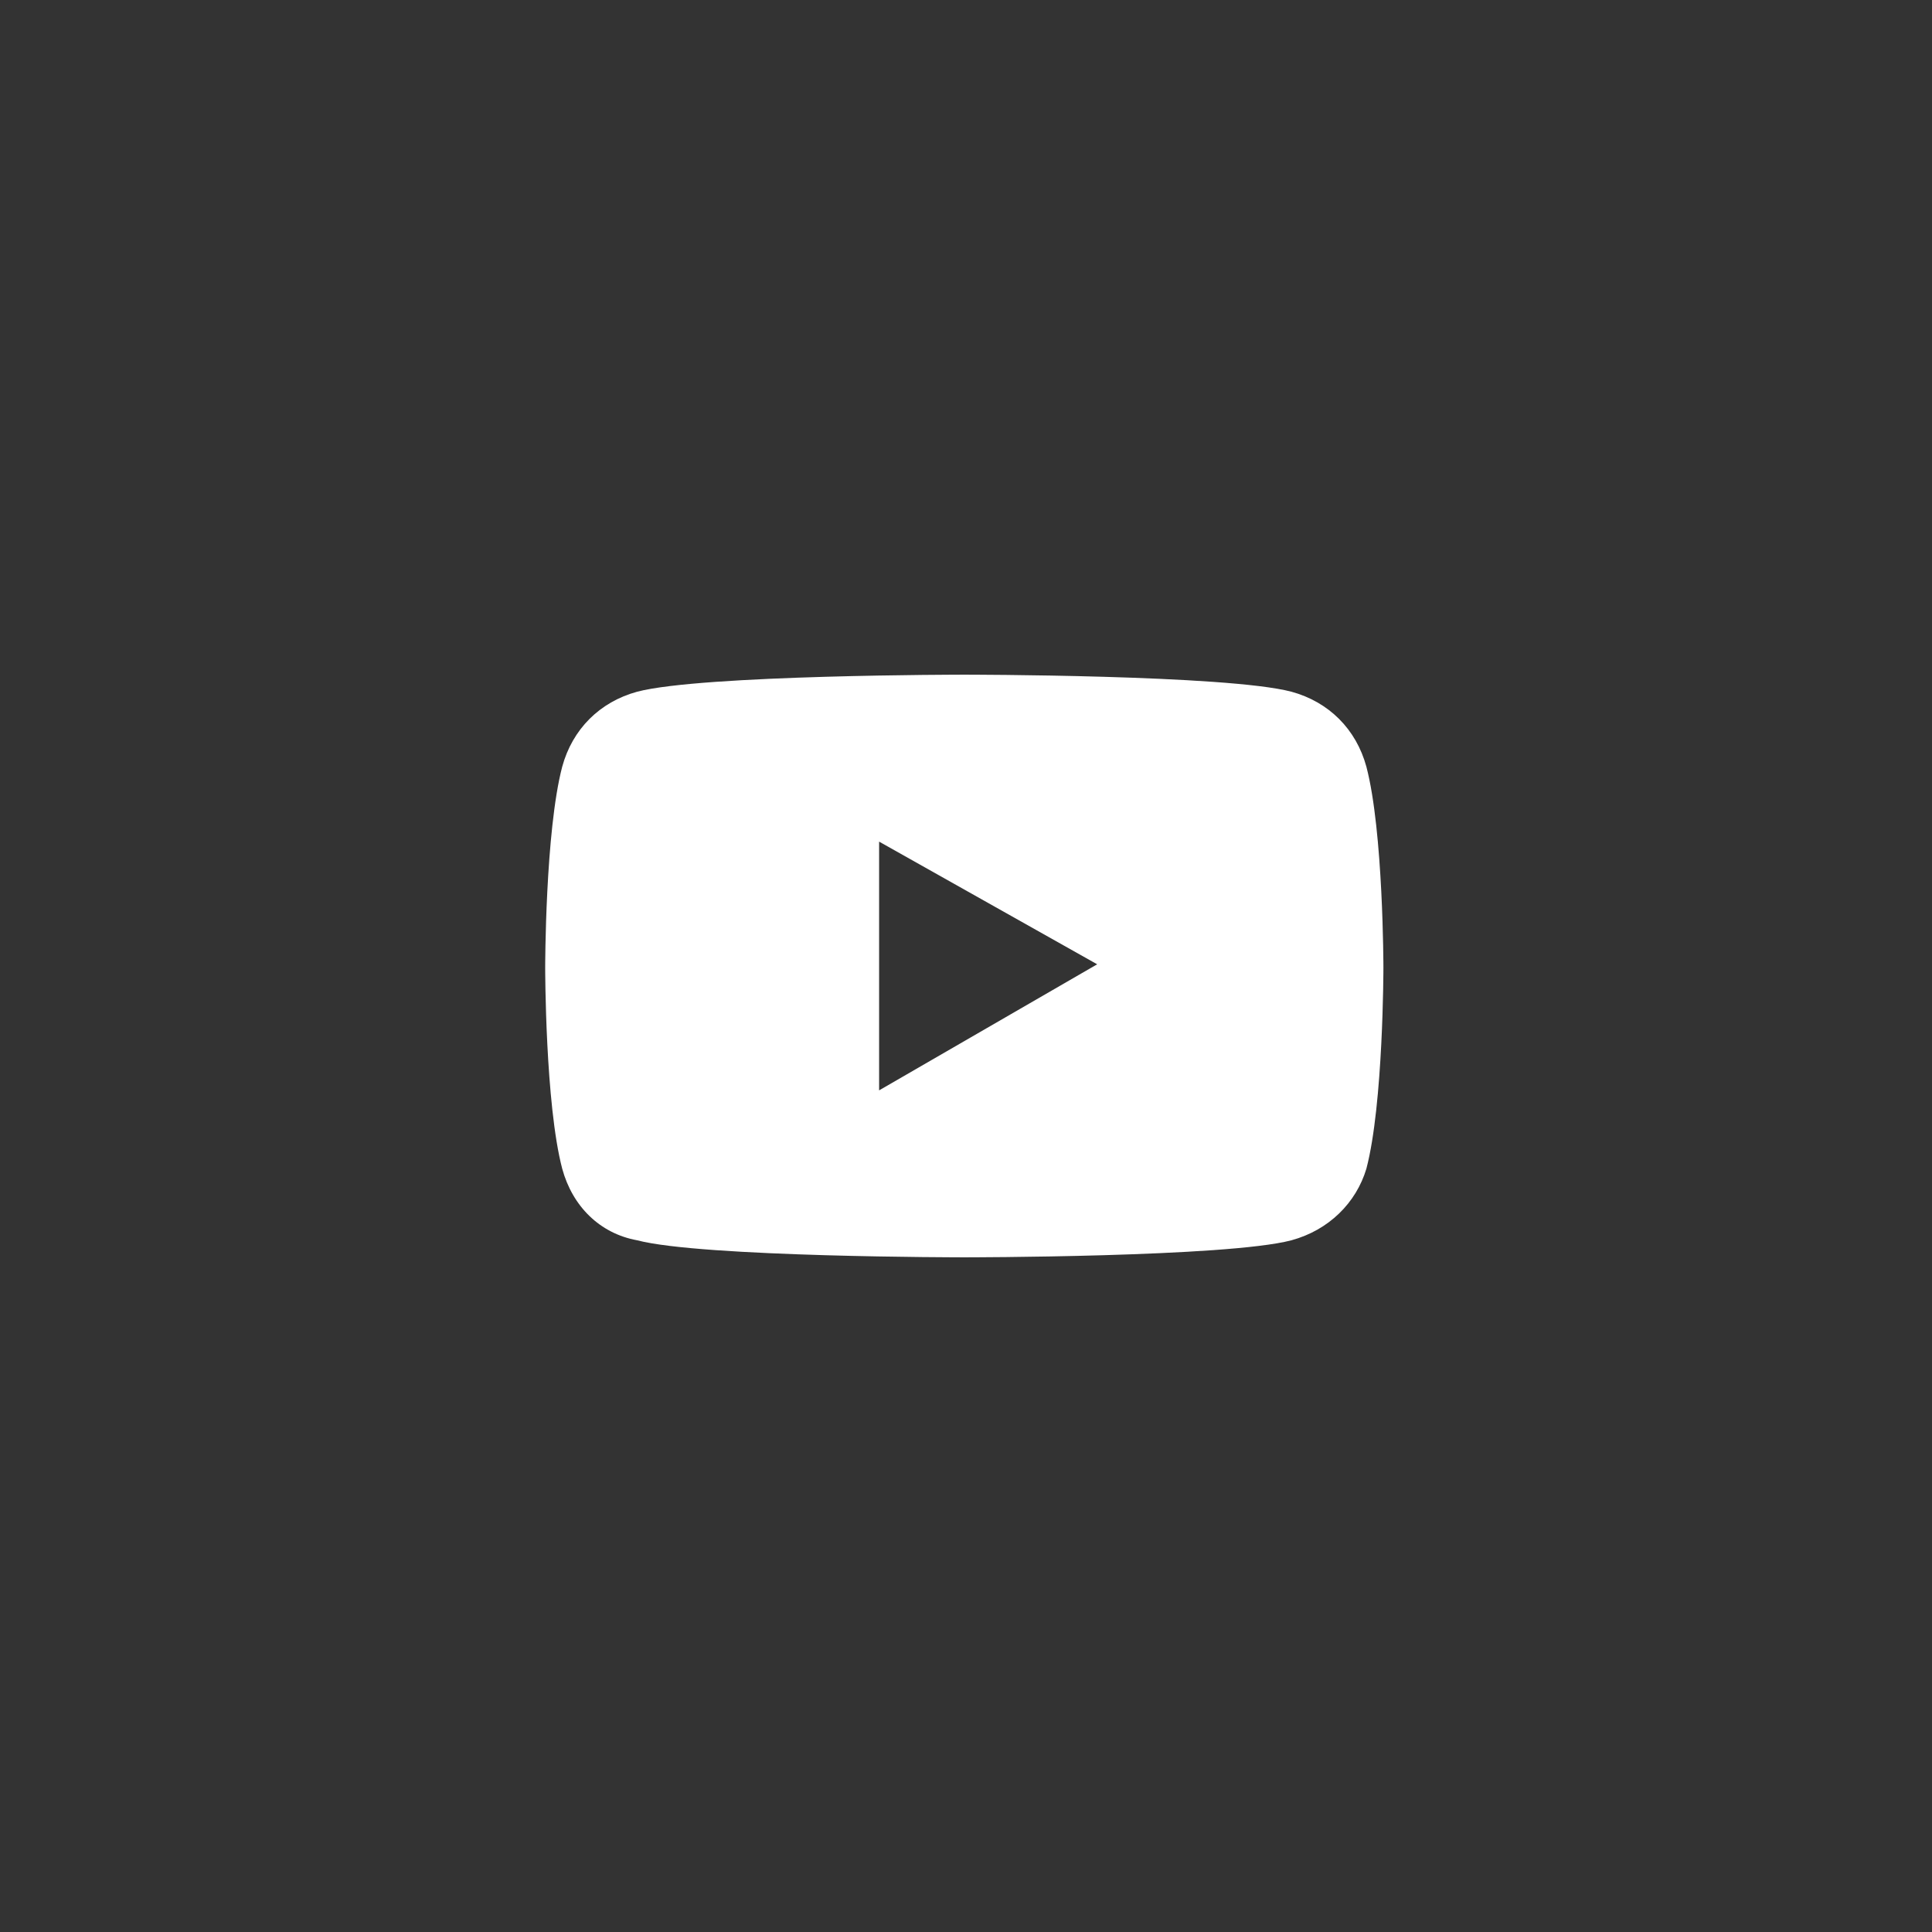
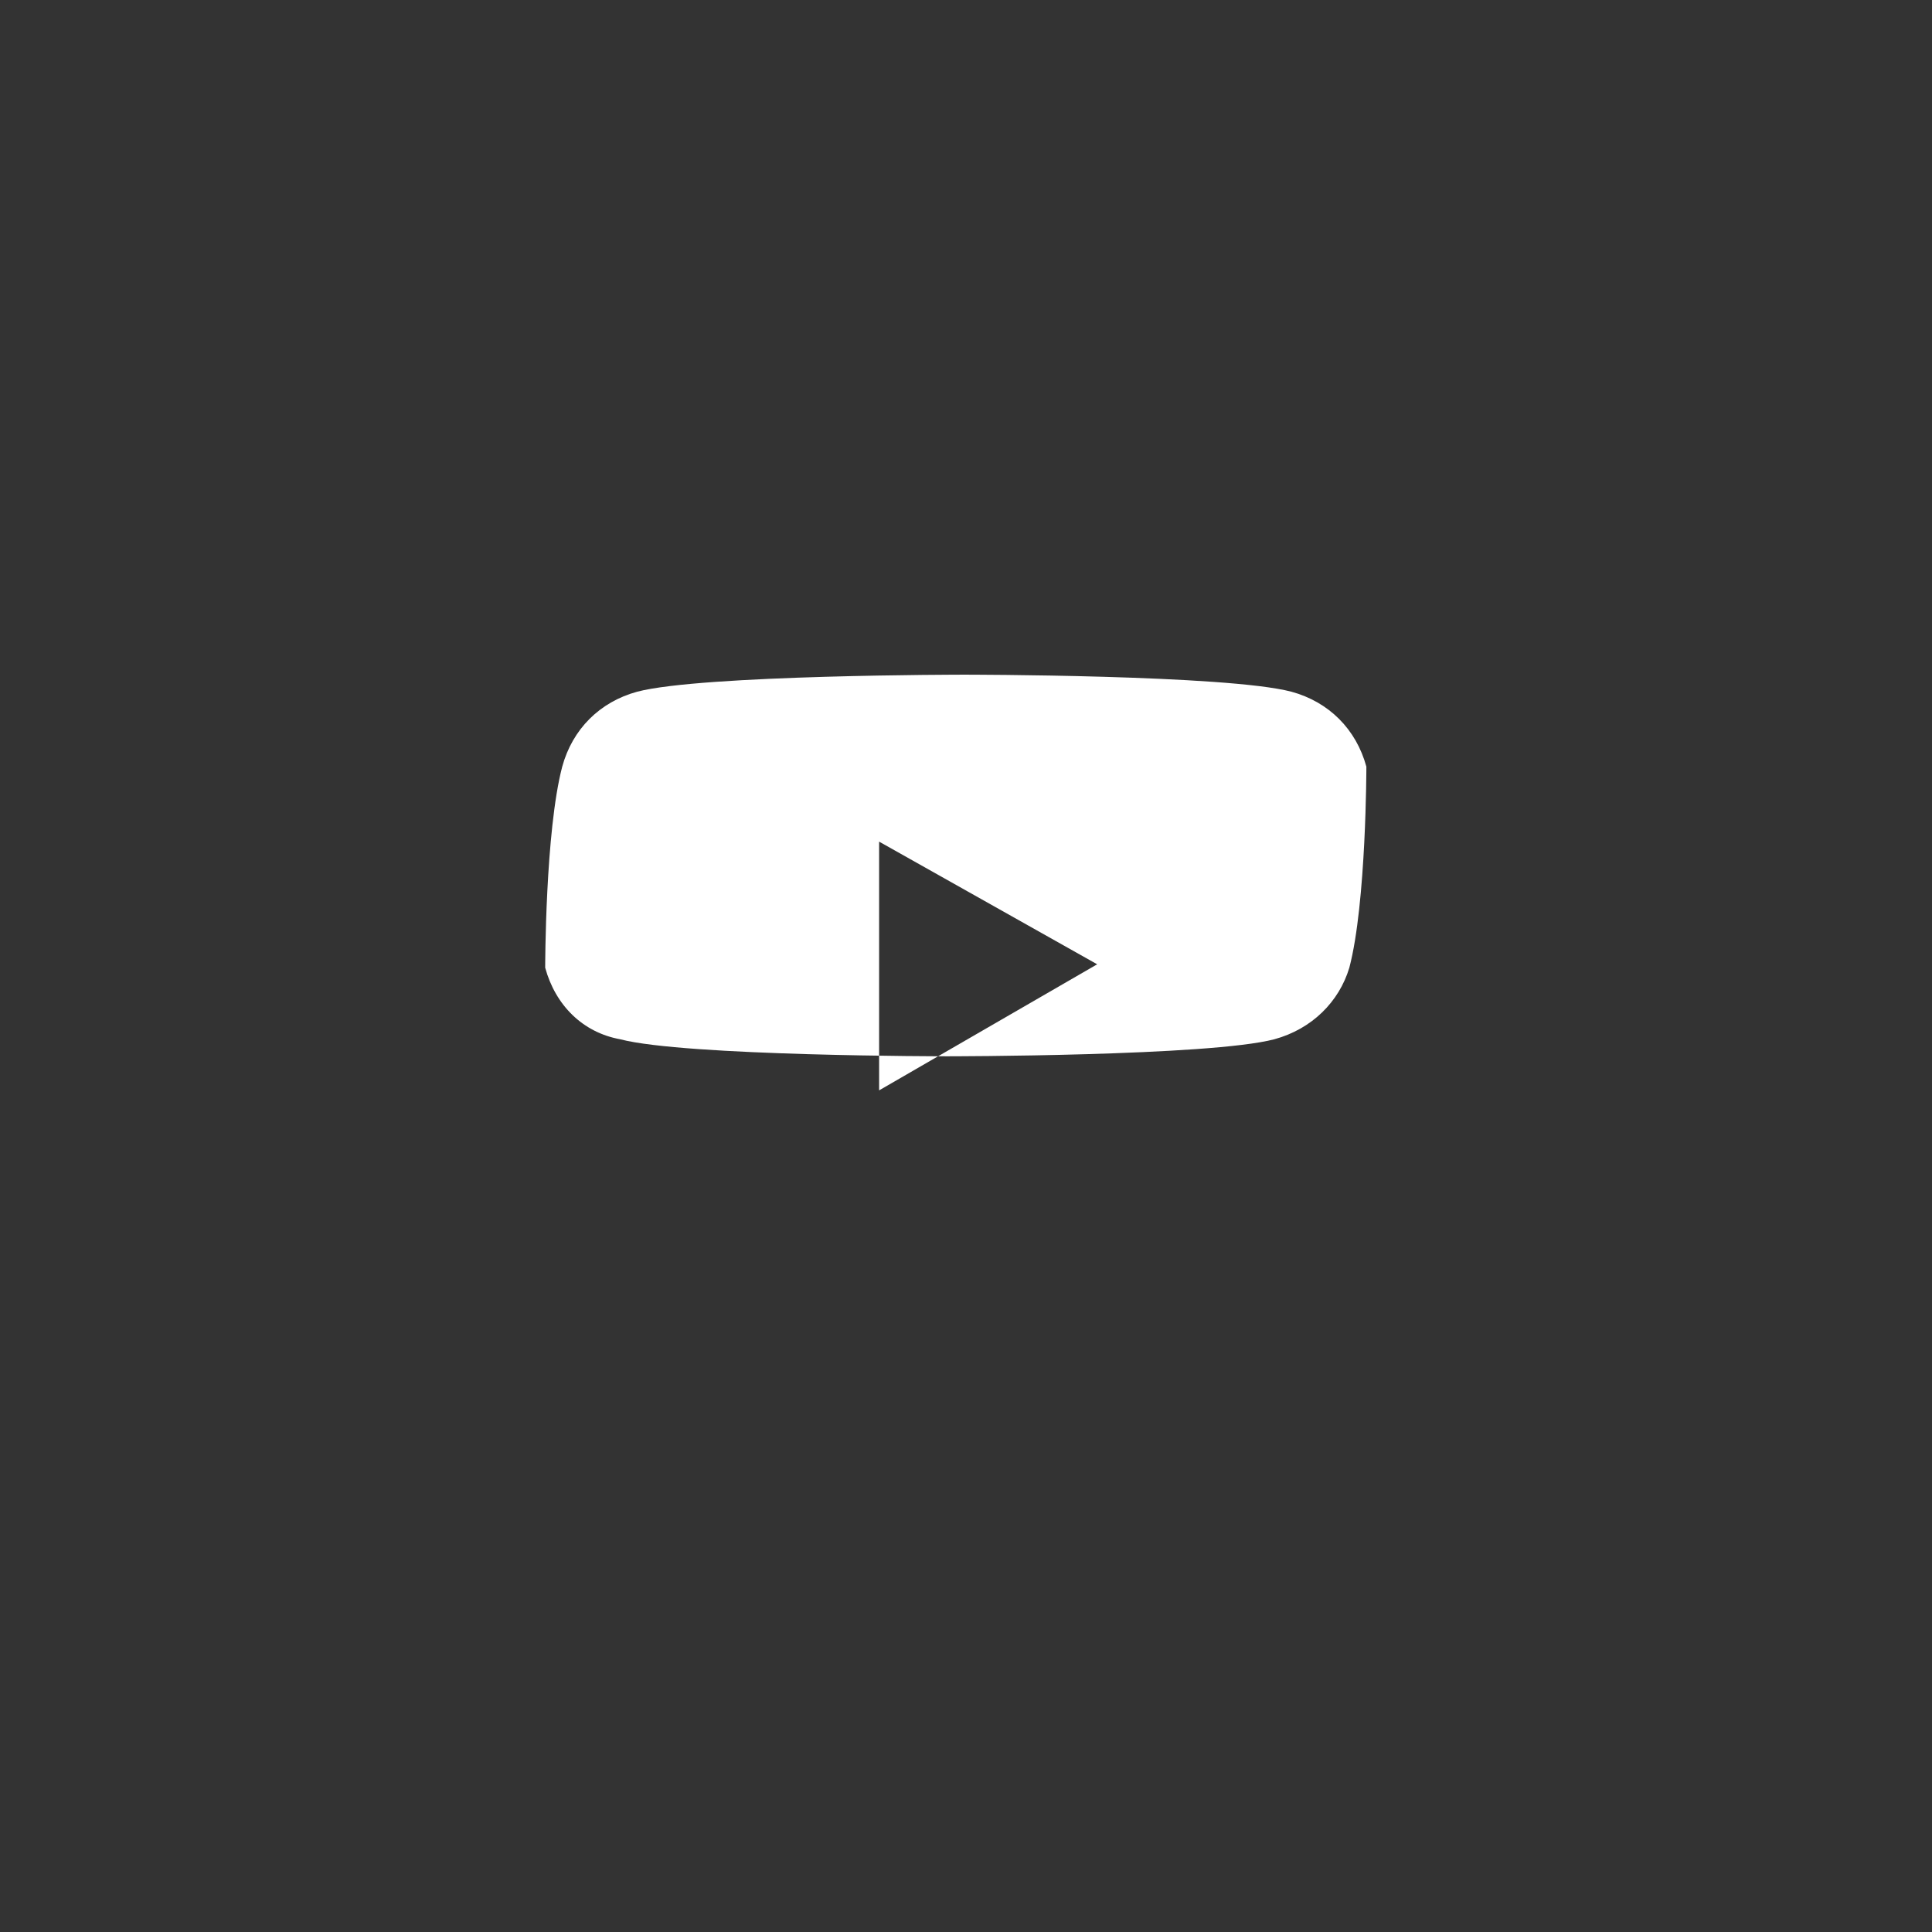
<svg xmlns="http://www.w3.org/2000/svg" version="1.1" id="Layer_1" x="0px" y="0px" width="56.7px" height="56.7px" viewBox="0 0 56.7 56.7" style="enable-background:new 0 0 56.7 56.7;" xml:space="preserve">
  <rect x="0" y="0" width="56.7" height="56.7" fill="#333333" stroke="none" />
  <style type="text/css">
	.st0{fill:#FFFFFF;}
</style>
-   <path class="st0" d="M40.1,22.5c-0.3-1.1-1.1-1.9-2.2-2.2c-1.9-0.5-9.6-0.5-9.6-0.5s-7.7,0-9.6,0.5c-1.1,0.3-1.9,1.1-2.2,2.2  c-0.5,1.9-0.5,5.9-0.5,5.9s0,4,0.5,5.9c0.3,1.1,1.1,1.9,2.2,2.1c1.9,0.5,9.6,0.5,9.6,0.5s7.7,0,9.6-0.5c1.1-0.3,1.9-1.1,2.2-2.1  c0.5-1.9,0.5-5.9,0.5-5.9S40.6,24.4,40.1,22.5z M25.8,32v-7.3l6.4,3.6L25.8,32L25.8,32z" />
+   <path class="st0" d="M40.1,22.5c-0.3-1.1-1.1-1.9-2.2-2.2c-1.9-0.5-9.6-0.5-9.6-0.5s-7.7,0-9.6,0.5c-1.1,0.3-1.9,1.1-2.2,2.2  c-0.5,1.9-0.5,5.9-0.5,5.9c0.3,1.1,1.1,1.9,2.2,2.1c1.9,0.5,9.6,0.5,9.6,0.5s7.7,0,9.6-0.5c1.1-0.3,1.9-1.1,2.2-2.1  c0.5-1.9,0.5-5.9,0.5-5.9S40.6,24.4,40.1,22.5z M25.8,32v-7.3l6.4,3.6L25.8,32L25.8,32z" />
</svg>